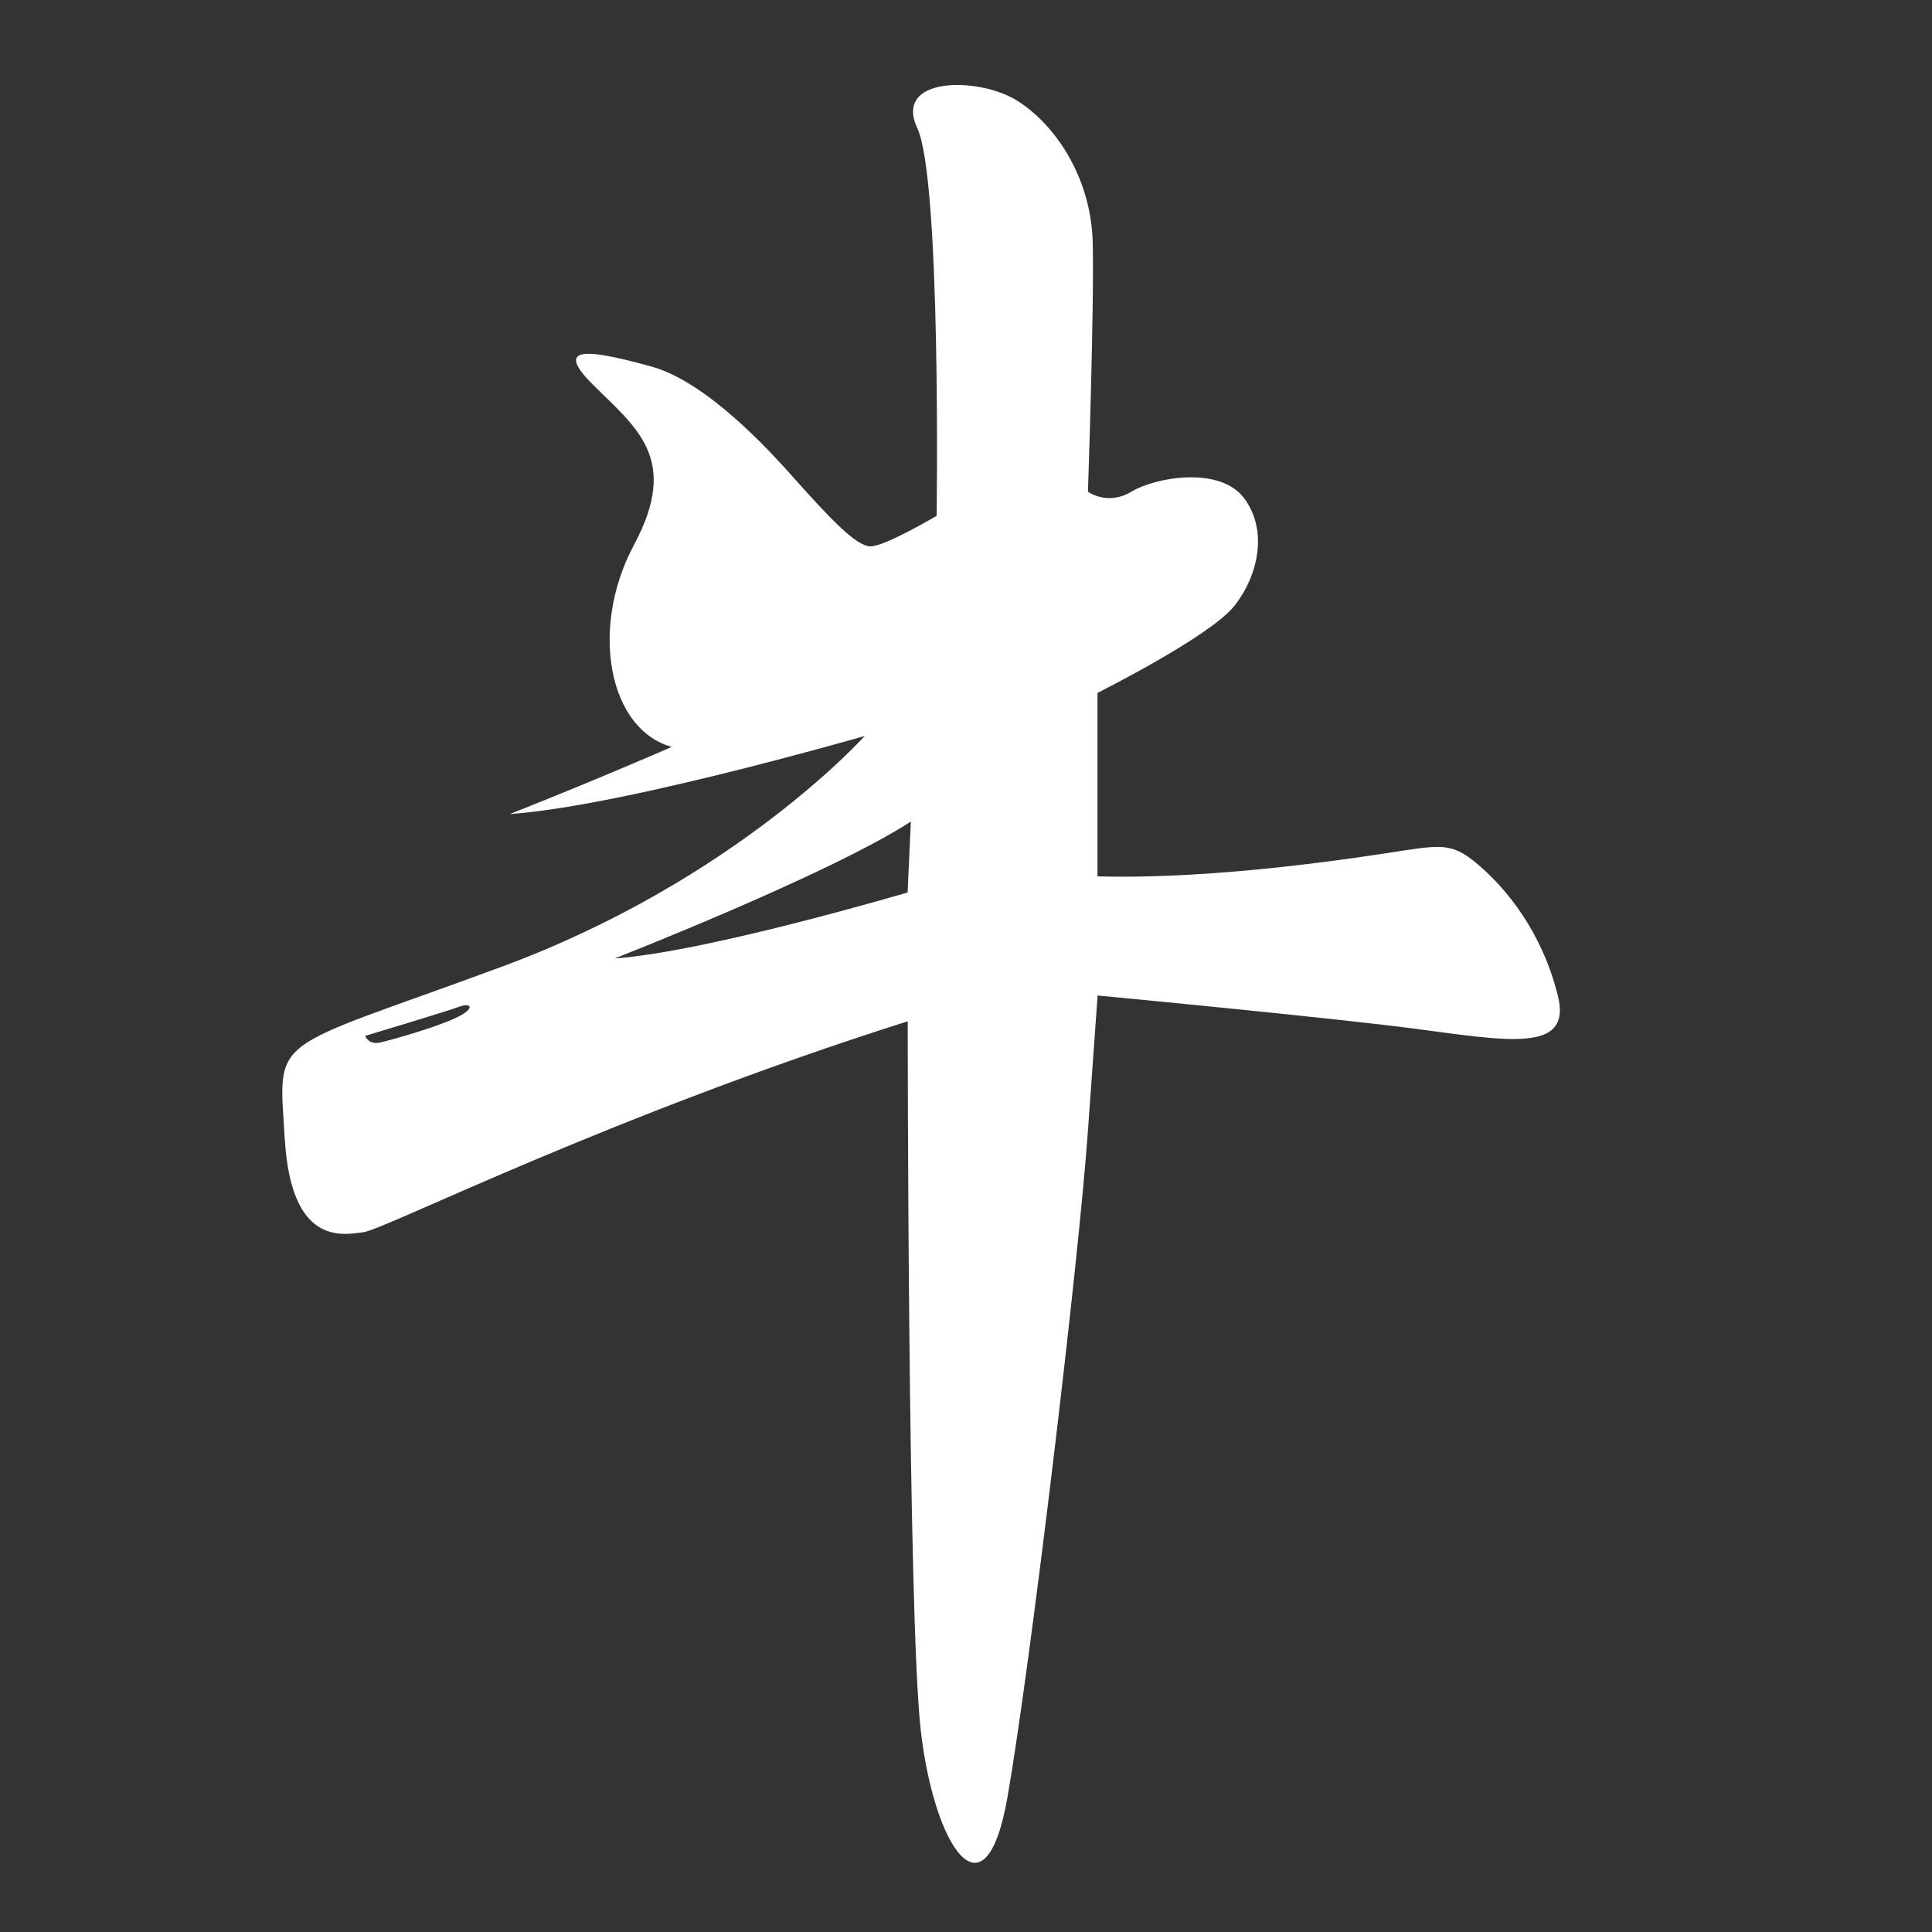
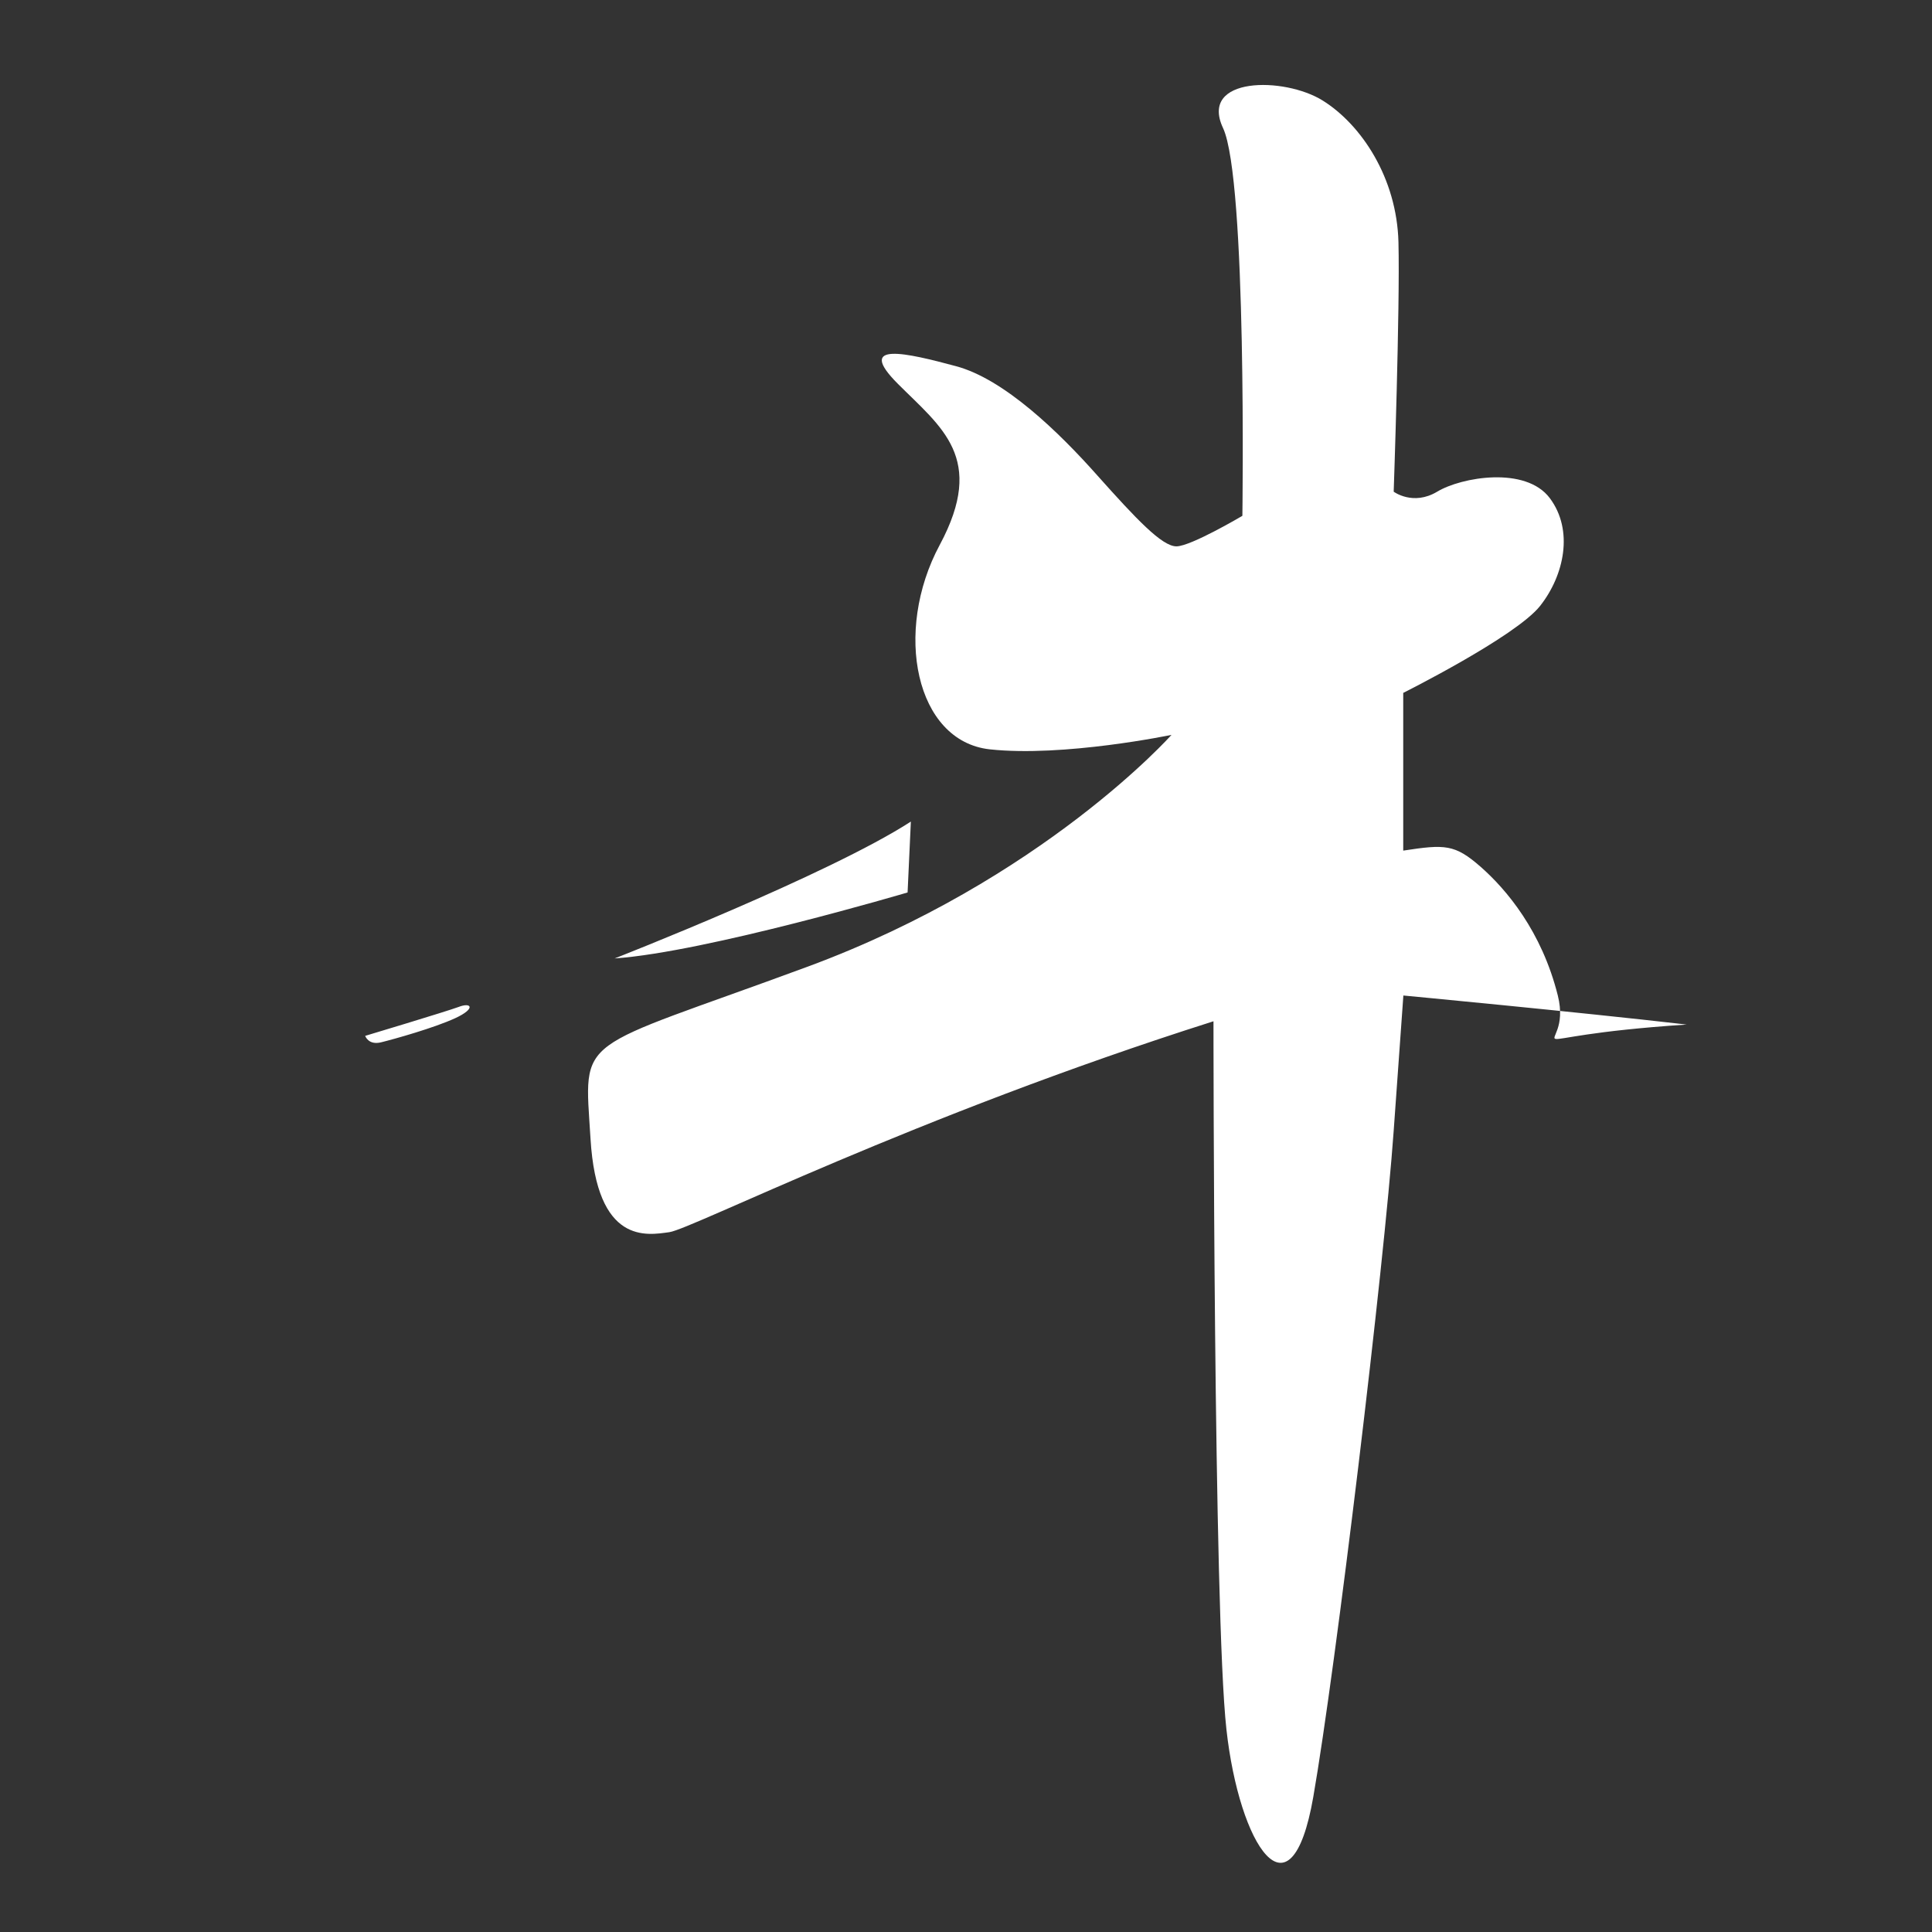
<svg xmlns="http://www.w3.org/2000/svg" version="1.1" x="0px" y="0px" width="141.73px" height="141.73px" viewBox="0 0 141.73 141.73" enable-background="new 0 0 141.73 141.73" xml:space="preserve">
  <rect x="0" y="0" width="141.73" height="141.73" fill="#333333" stroke="none" />
  <g>
    <g fill="white">
-       <path d="M65.63,53.36l0.31-6.83c-7.91,5.12-28.55,13.19-28.55,13.19C46.23,59.1,65.63,53.36,65.63,53.36z" />
-       <path d="M114.28,73.03c-1.18-4.72-3.78-7.79-5.67-9.45c-1.89-1.65-2.6-1.65-5.67-1.18c-3.07,0.47-13.46,2.13-22.43,1.89V50.83    c0,0,8.26-4.13,10.04-6.38c1.77-2.24,2.48-5.55,0.71-7.91c-1.77-2.36-6.49-1.54-8.26-0.47c-1.77,1.06-3.19,0-3.19,0    s0.47-13.58,0.35-18.3c-0.12-4.72-2.72-8.62-5.55-10.39c-2.83-1.77-9.09-1.77-7.32,2.01c1.77,3.78,1.42,28.45,1.42,28.45    s-3.78,2.24-4.84,2.24c-1.06,0-2.95-2.01-5.79-5.19c-2.83-3.19-6.85-7.09-10.39-8.03c-3.54-0.95-7.44-1.89-4.25,1.3    c3.18,3.19,6.49,5.43,3.07,11.81c-3.43,6.38-1.77,14.4,3.66,15c5.43,0.59,13.34-1.06,13.34-1.06s-9.45,10.63-26.68,17    c-17.24,6.37-16.41,4.84-15.94,12.63c0.47,7.79,4.13,7.08,5.79,6.85c1.65-0.24,17.95-8.5,39.91-15.47c0,0,0,43.45,0.95,51.95    c0.94,8.5,4.72,14.4,6.37,4.96c1.65-9.45,5.2-38.96,5.9-48.88c0.71-9.92,0.71-9.92,0.71-9.92s12.52,1.18,20.78,2.13    C109.56,76.1,115.46,77.75,114.28,73.03z M33.4,74.69c-1.53,0.71-4.49,1.54-5.43,1.77c-0.95,0.24-1.18-0.47-1.18-0.47    s5.9-1.77,6.85-2.12C34.58,73.5,34.94,73.98,33.4,74.69z M66.58,65.47c0,0-14.76,4.37-21.49,4.84c0,0,15.71-6.14,21.73-10.04    L66.58,65.47z" />
+       <path d="M114.28,73.03c-1.18-4.72-3.78-7.79-5.67-9.45c-1.89-1.65-2.6-1.65-5.67-1.18V50.83    c0,0,8.26-4.13,10.04-6.38c1.77-2.24,2.48-5.55,0.71-7.91c-1.77-2.36-6.49-1.54-8.26-0.47c-1.77,1.06-3.19,0-3.19,0    s0.47-13.58,0.35-18.3c-0.12-4.72-2.72-8.62-5.55-10.39c-2.83-1.77-9.09-1.77-7.32,2.01c1.77,3.78,1.42,28.45,1.42,28.45    s-3.78,2.24-4.84,2.24c-1.06,0-2.95-2.01-5.79-5.19c-2.83-3.19-6.85-7.09-10.39-8.03c-3.54-0.95-7.44-1.89-4.25,1.3    c3.18,3.19,6.49,5.43,3.07,11.81c-3.43,6.38-1.77,14.4,3.66,15c5.43,0.59,13.34-1.06,13.34-1.06s-9.45,10.63-26.68,17    c-17.24,6.37-16.41,4.84-15.94,12.63c0.47,7.79,4.13,7.08,5.79,6.85c1.65-0.24,17.95-8.5,39.91-15.47c0,0,0,43.45,0.95,51.95    c0.94,8.5,4.72,14.4,6.37,4.96c1.65-9.45,5.2-38.96,5.9-48.88c0.71-9.92,0.71-9.92,0.71-9.92s12.52,1.18,20.78,2.13    C109.56,76.1,115.46,77.75,114.28,73.03z M33.4,74.69c-1.53,0.71-4.49,1.54-5.43,1.77c-0.95,0.24-1.18-0.47-1.18-0.47    s5.9-1.77,6.85-2.12C34.58,73.5,34.94,73.98,33.4,74.69z M66.58,65.47c0,0-14.76,4.37-21.49,4.84c0,0,15.71-6.14,21.73-10.04    L66.58,65.47z" />
    </g>
  </g>
</svg>